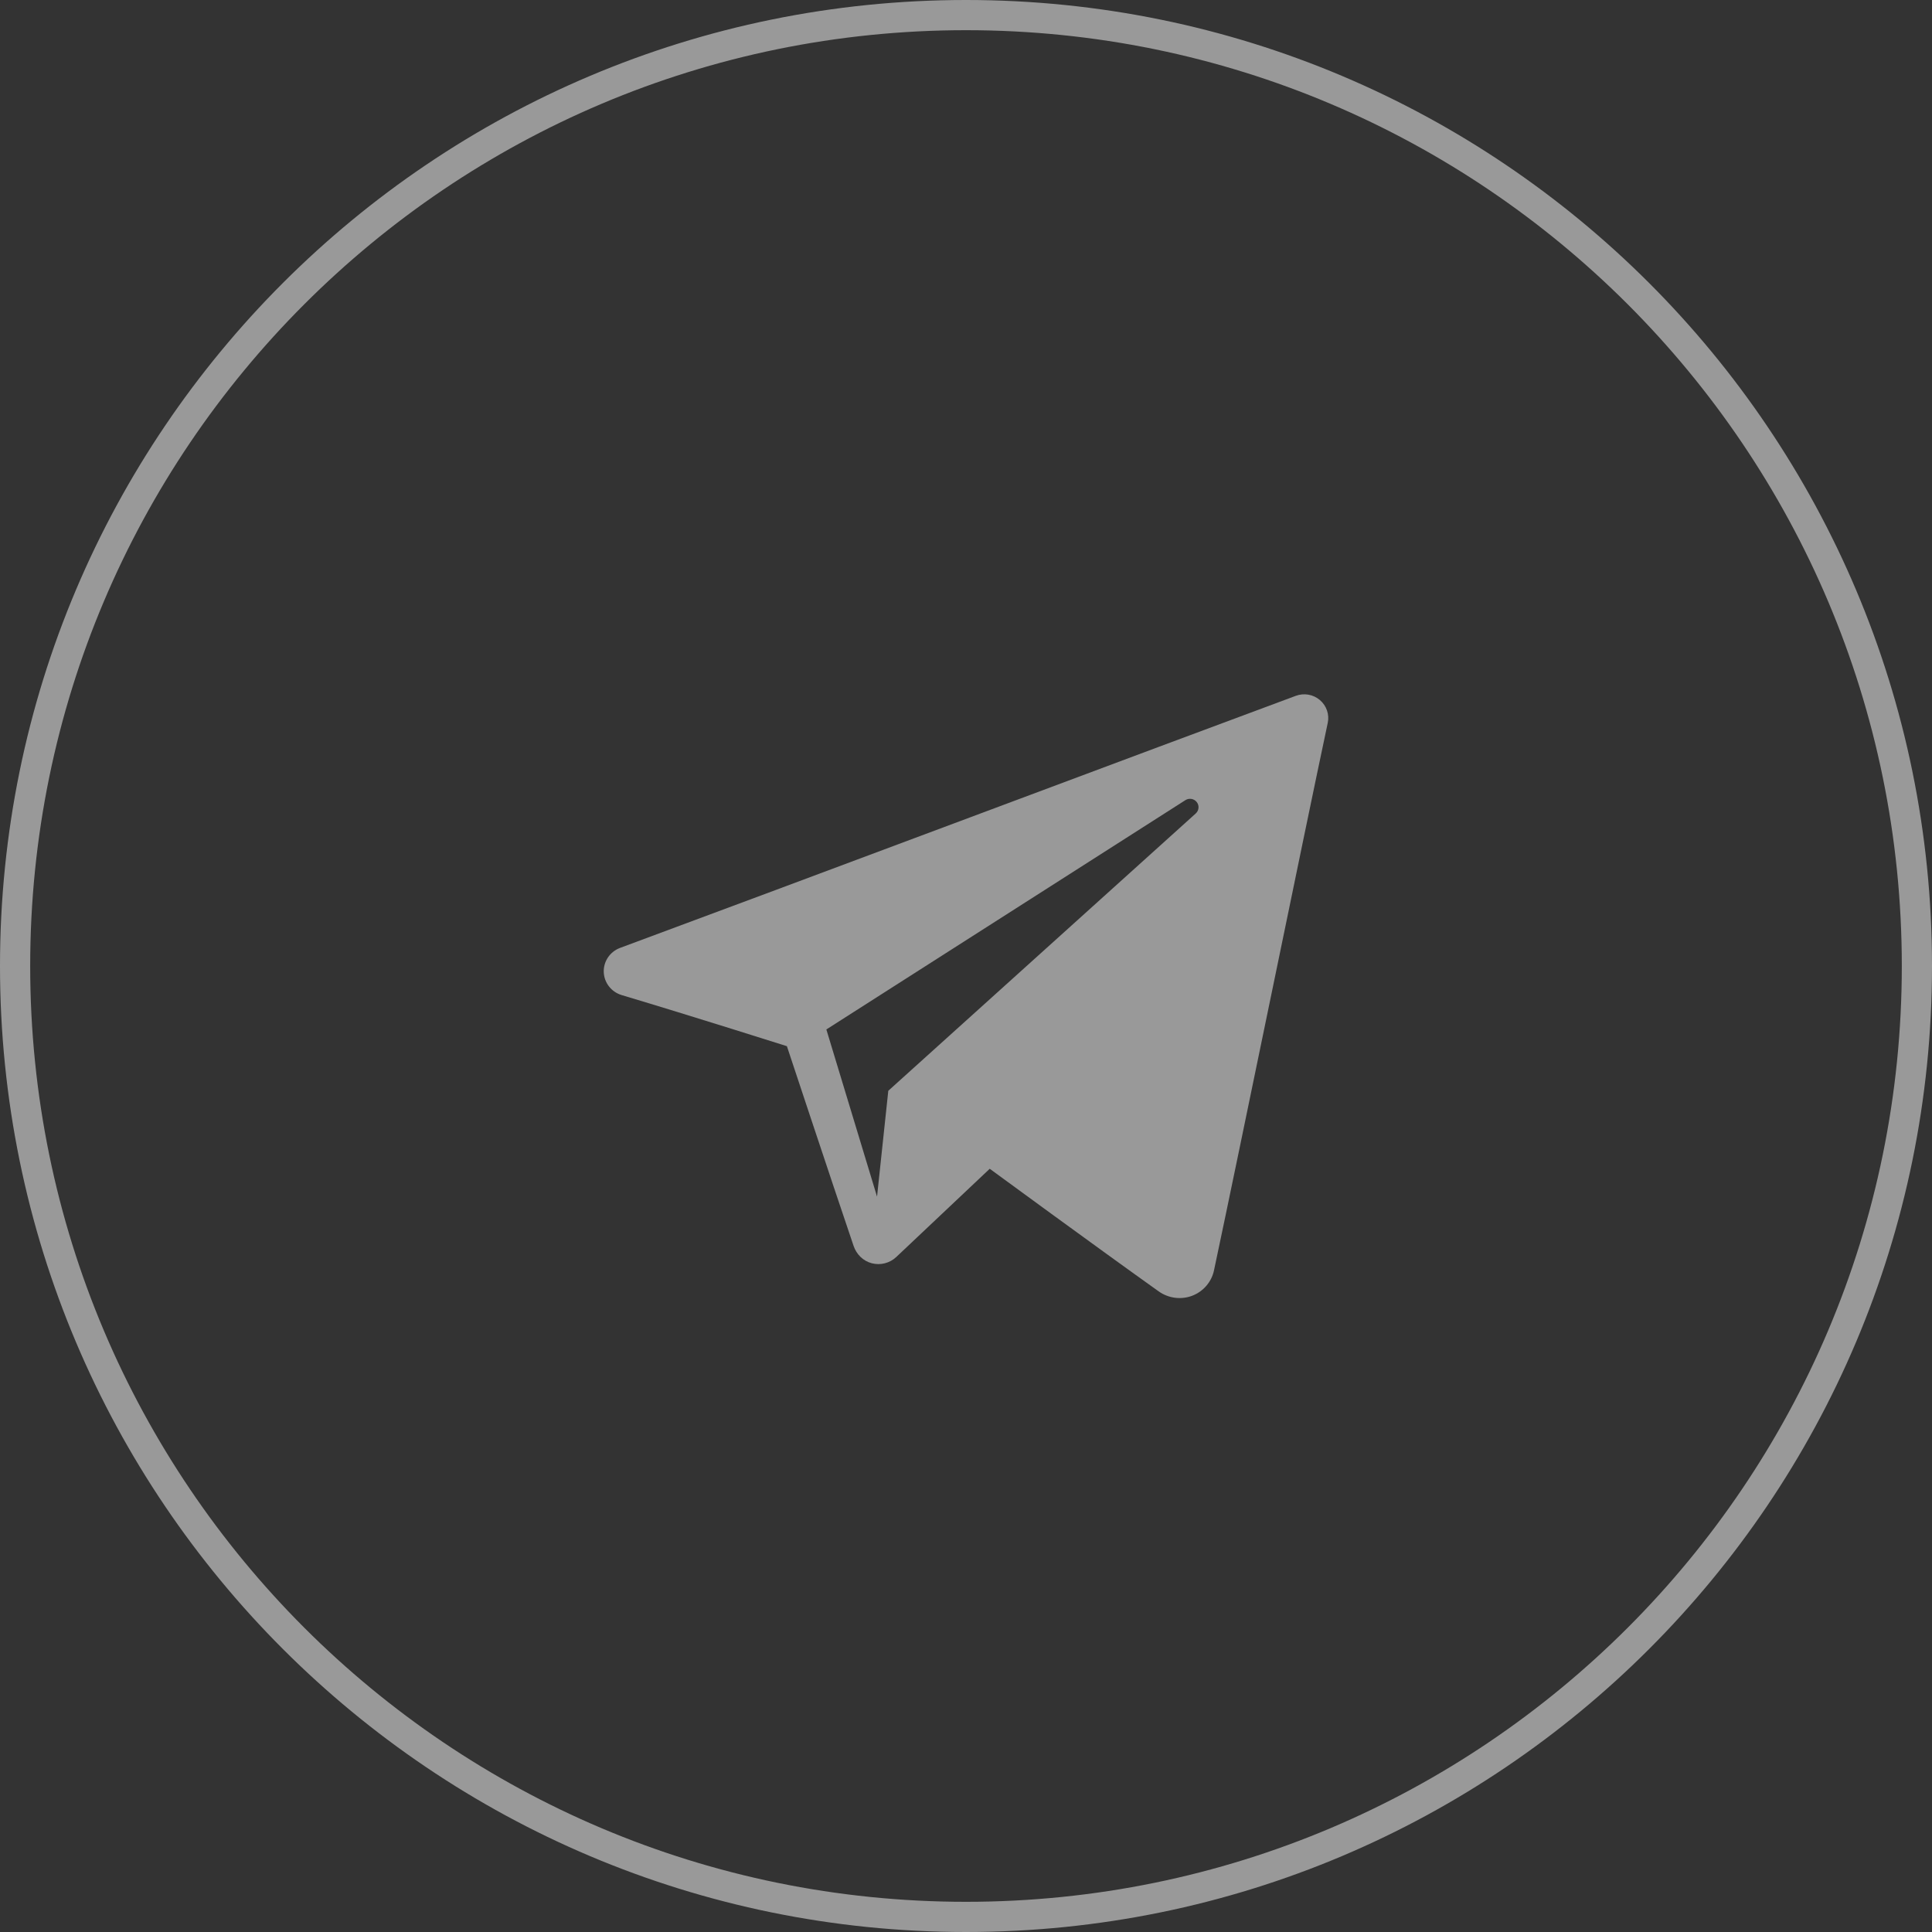
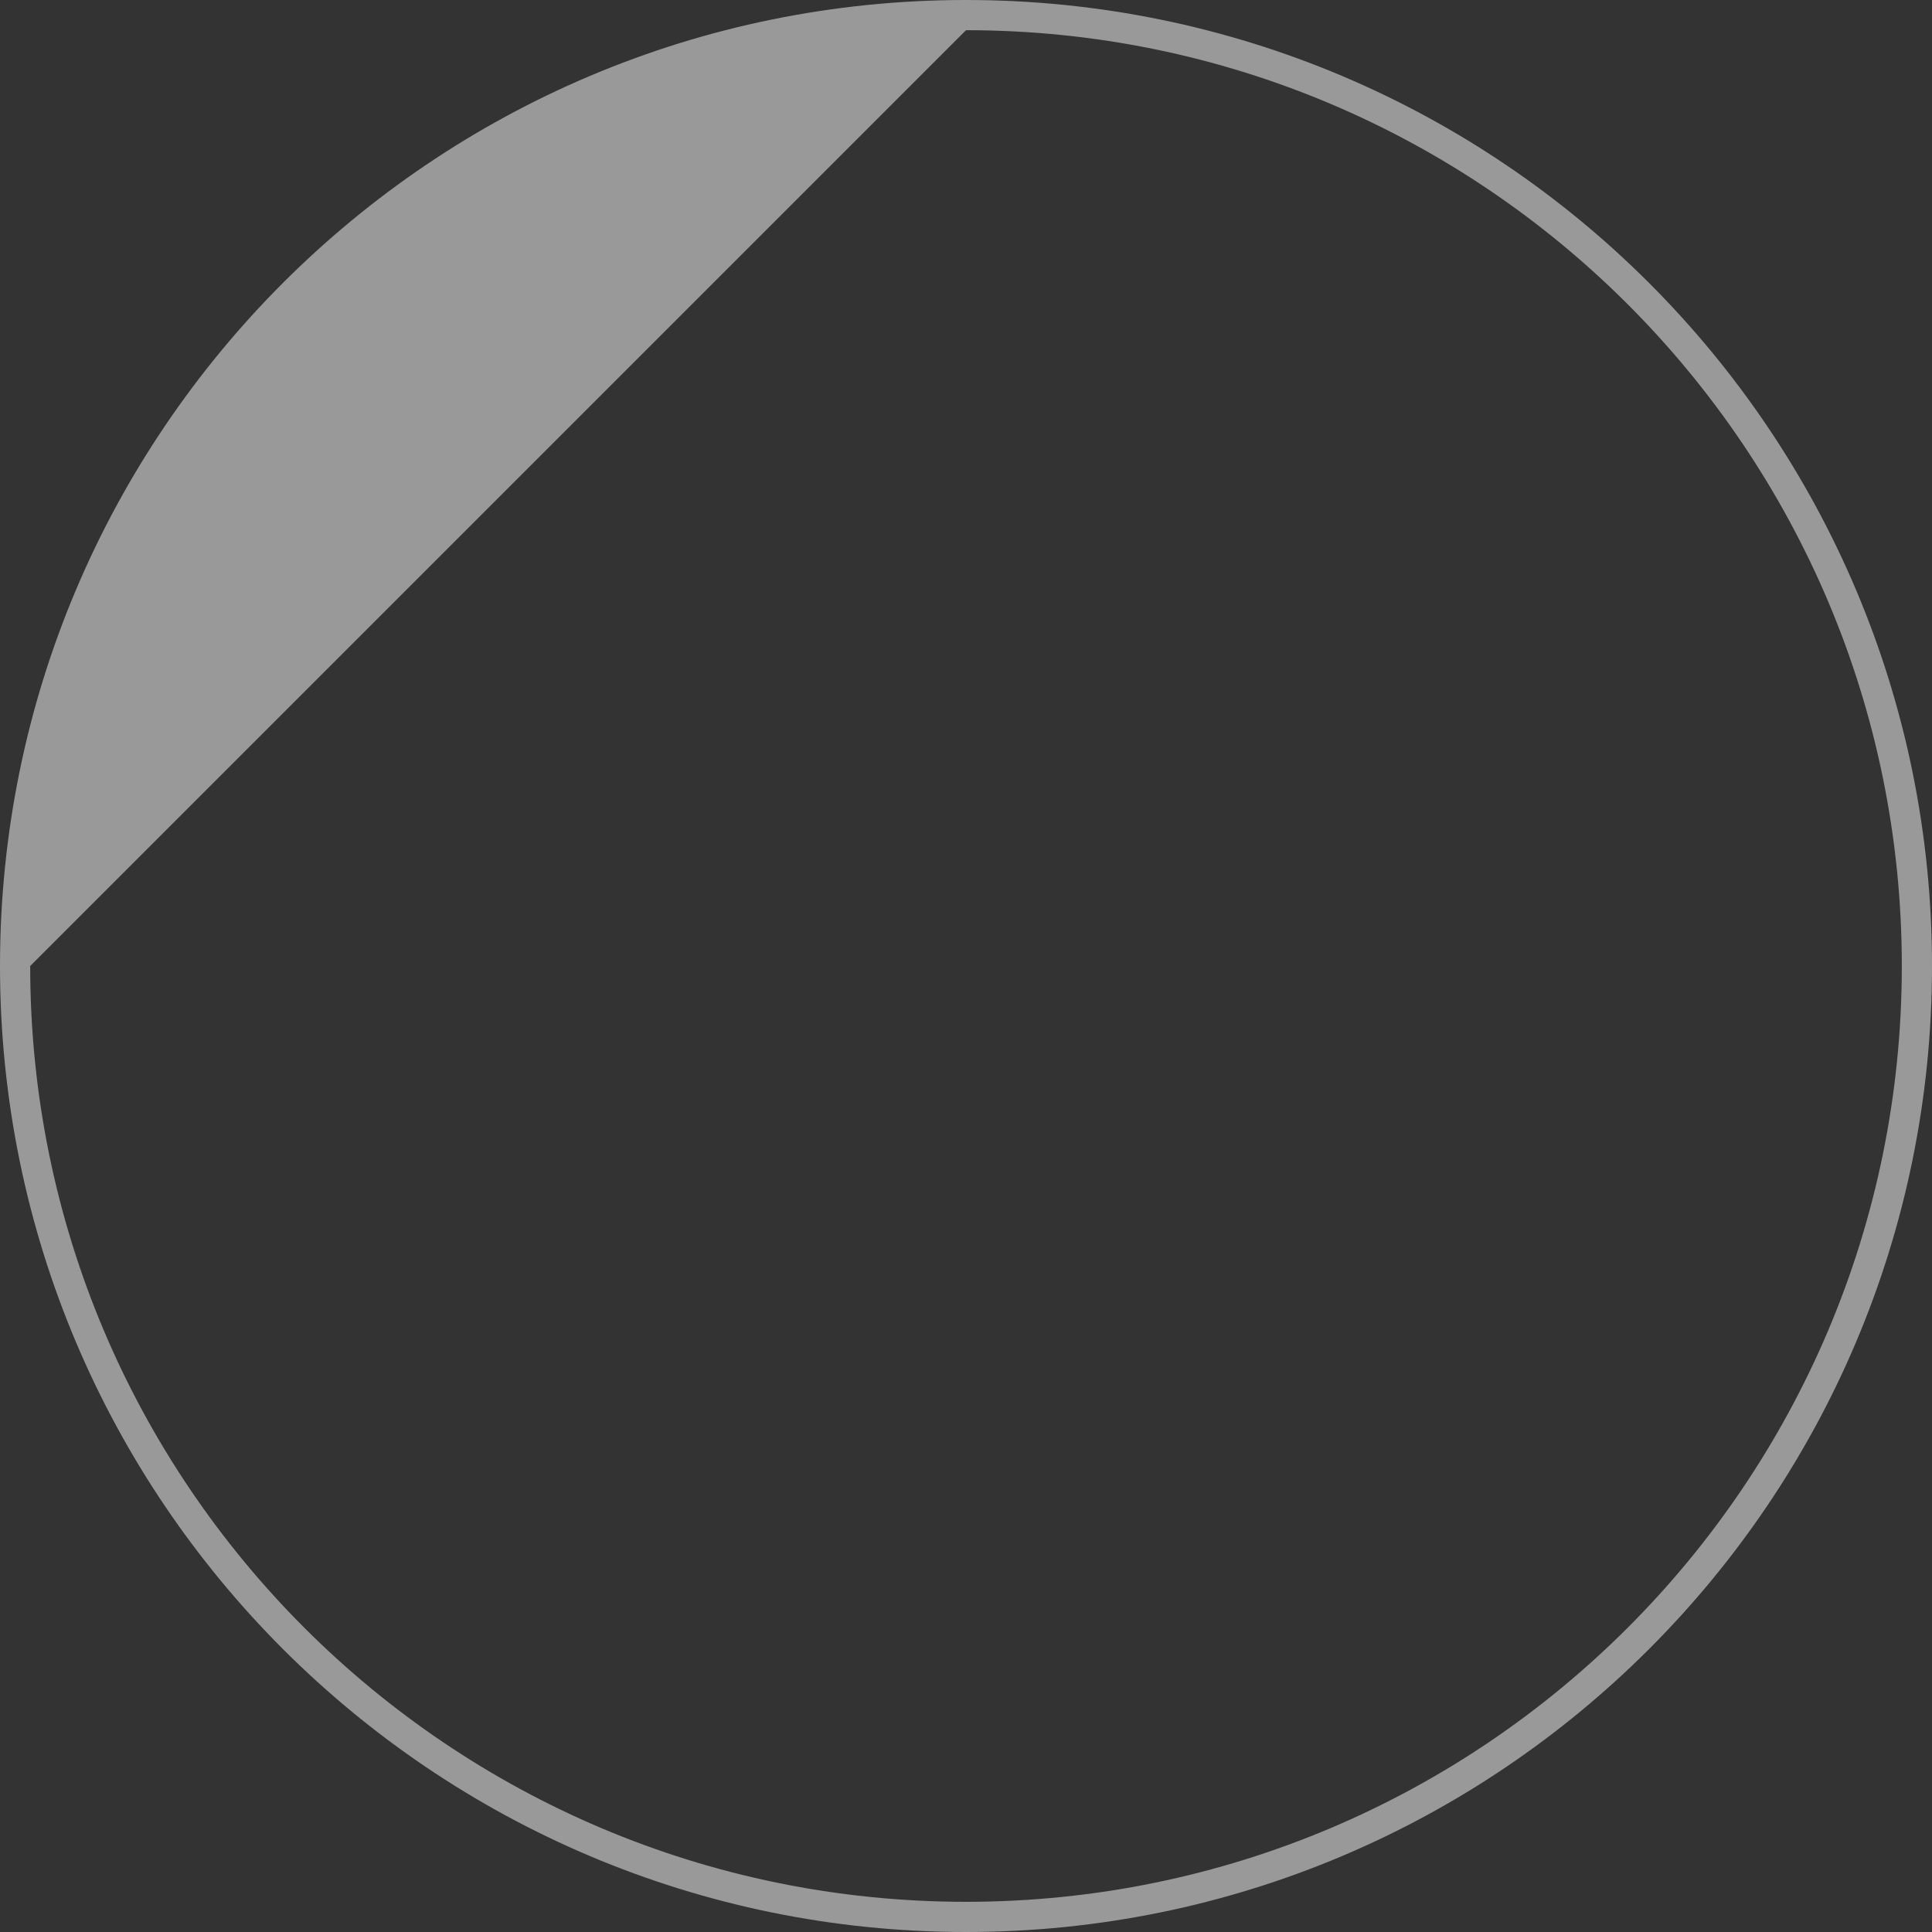
<svg xmlns="http://www.w3.org/2000/svg" width="64" height="64" viewBox="0 0 64 64" fill="none">
  <rect x="0" y="0" width="64" height="64" fill="#333333" stroke="none" />
-   <path fill-rule="evenodd" clip-rule="evenodd" d="M1 32C1 49.121 14.879 63 32 63C49.121 63 63 49.121 63 32C63 14.879 49.121 1 32 1C14.879 1 1 14.879 1 32ZM32 0C14.327 0 0 14.327 0 32C0 49.673 14.327 64 32 64C49.673 64 64 49.673 64 32C64 14.327 49.673 0 32 0Z" fill="white" fill-opacity="0.5" />
-   <path fill-rule="evenodd" clip-rule="evenodd" d="M38.384 42.779C38.706 43.007 39.121 43.064 39.491 42.924C39.861 42.783 40.133 42.467 40.215 42.084C41.084 38 43.192 27.663 43.983 23.948C44.043 23.668 43.943 23.377 43.723 23.19C43.503 23.003 43.198 22.949 42.926 23.05C38.733 24.602 25.82 29.447 20.542 31.4C20.207 31.524 19.989 31.846 20 32.199C20.012 32.553 20.25 32.86 20.593 32.963C22.96 33.671 26.067 34.656 26.067 34.656C26.067 34.656 27.519 39.041 28.276 41.271C28.371 41.551 28.59 41.771 28.879 41.847C29.167 41.922 29.475 41.843 29.69 41.64C30.906 40.492 32.786 38.717 32.786 38.717C32.786 38.717 36.358 41.336 38.384 42.779ZM27.374 34.102L29.053 39.64L29.426 36.133C29.426 36.133 35.913 30.282 39.611 26.947C39.719 26.849 39.734 26.685 39.644 26.57C39.555 26.455 39.391 26.428 39.268 26.506C34.982 29.243 27.374 34.102 27.374 34.102Z" fill="white" fill-opacity="0.5" />
+   <path fill-rule="evenodd" clip-rule="evenodd" d="M1 32C1 49.121 14.879 63 32 63C49.121 63 63 49.121 63 32C63 14.879 49.121 1 32 1ZM32 0C14.327 0 0 14.327 0 32C0 49.673 14.327 64 32 64C49.673 64 64 49.673 64 32C64 14.327 49.673 0 32 0Z" fill="white" fill-opacity="0.5" />
</svg>